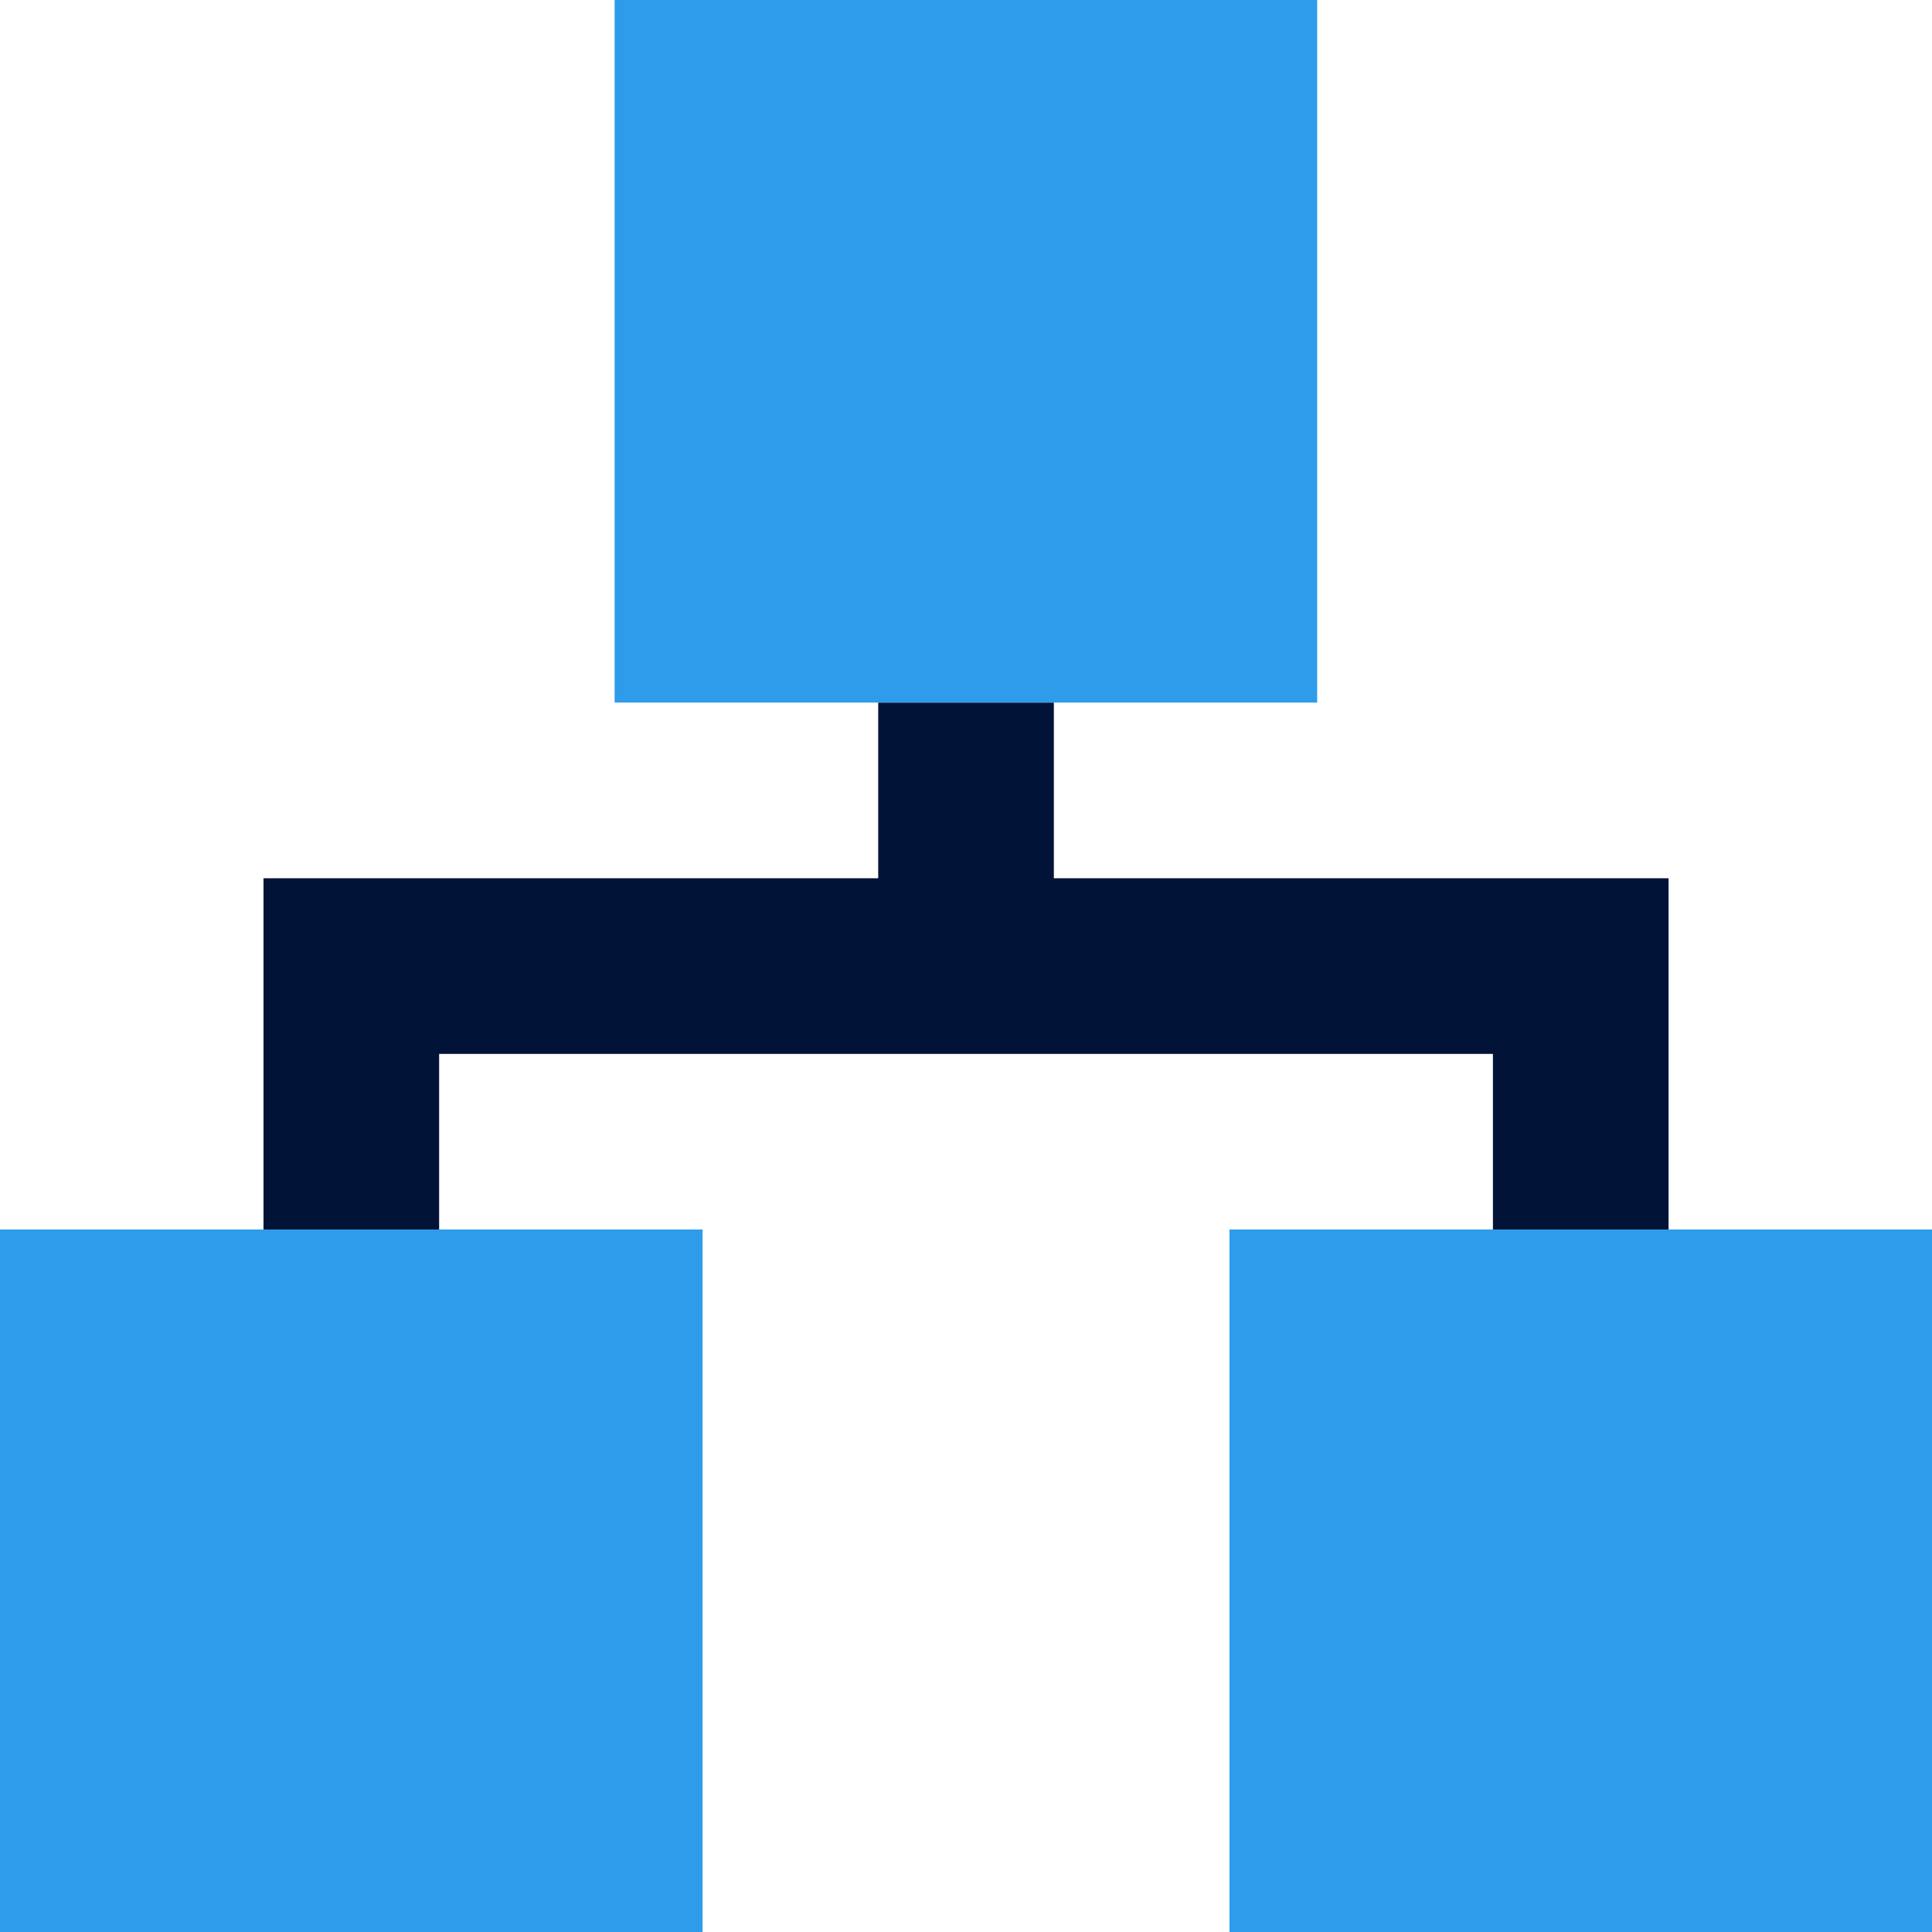
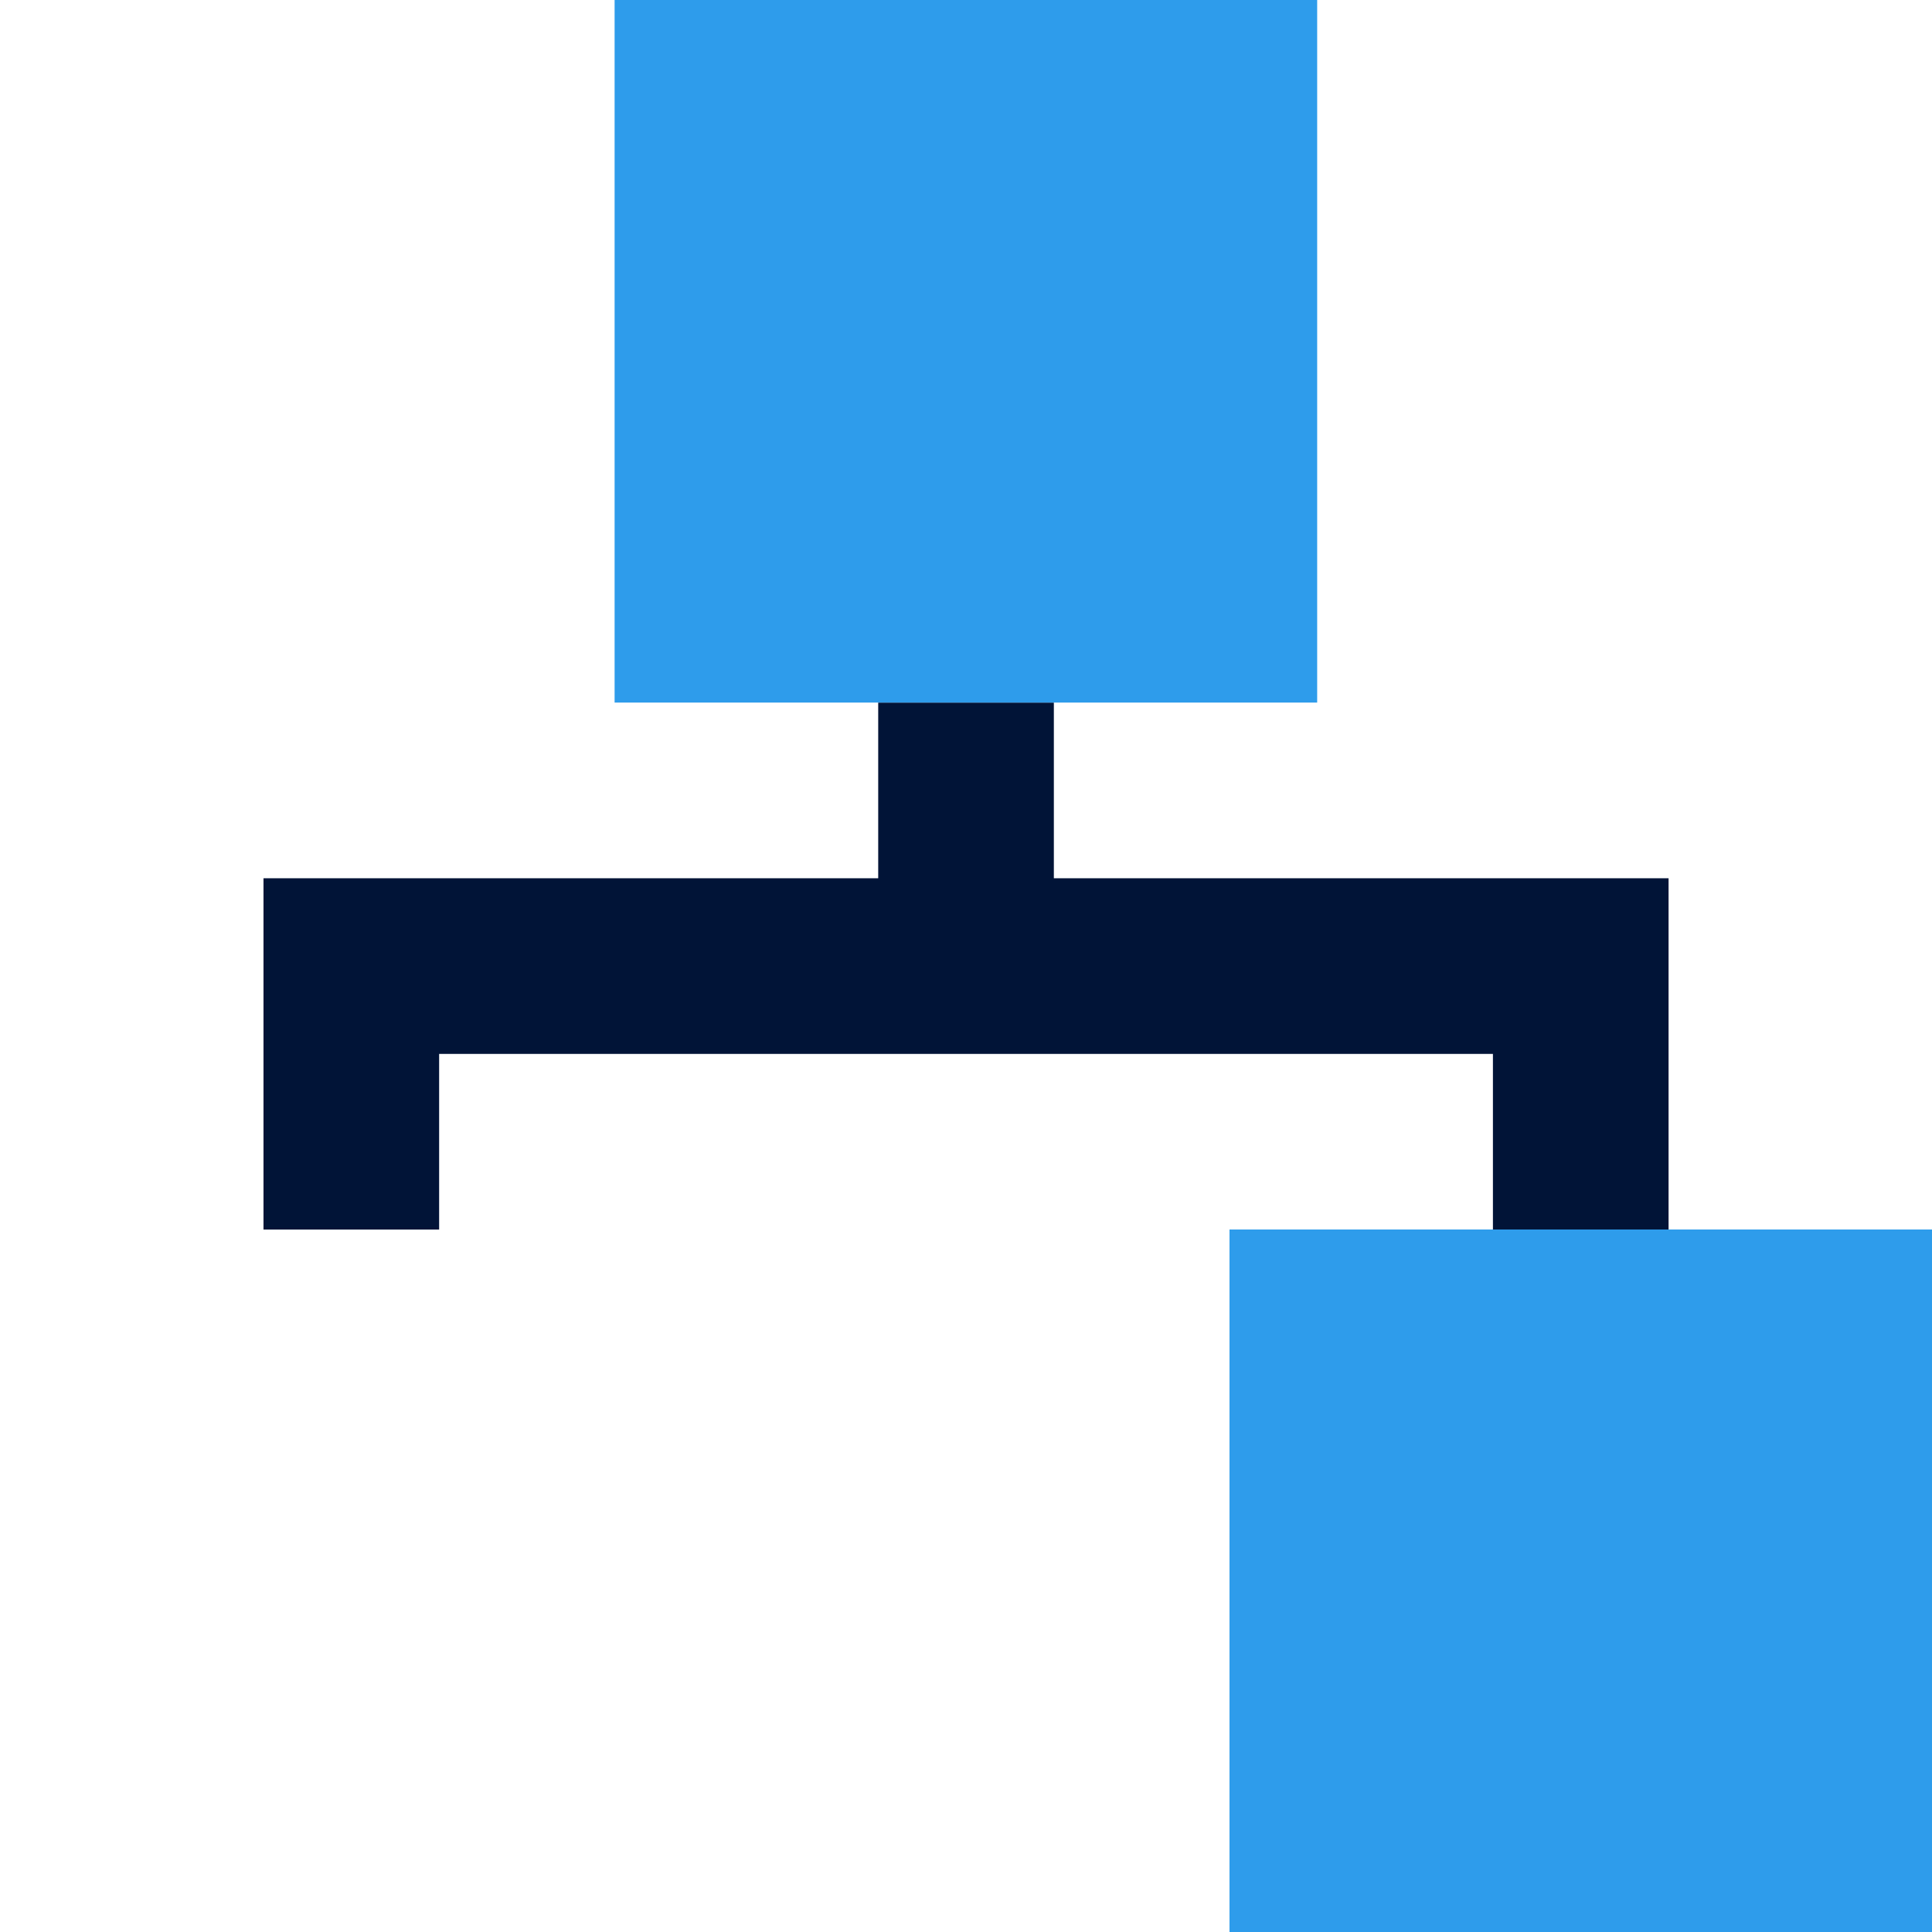
<svg xmlns="http://www.w3.org/2000/svg" width="34" height="34" viewBox="0 0 34 34" fill="none">
  <path fill-rule="evenodd" clip-rule="evenodd" d="M29.364 15.456V21.638H26.273V18.547H7.728V21.638H4.637V15.456H15.455V12.365H18.546V15.456H29.364Z" fill="#011437" />
  <path d="M23.18 0H10.816V12.364H23.18V0Z" fill="#2E9CEB" />
  <path d="M34 21.637H21.637V34H34V21.637Z" fill="#2E9CEB" />
-   <path d="M12.364 21.637H0V34H12.364V21.637Z" fill="#2E9CEB" />
</svg>